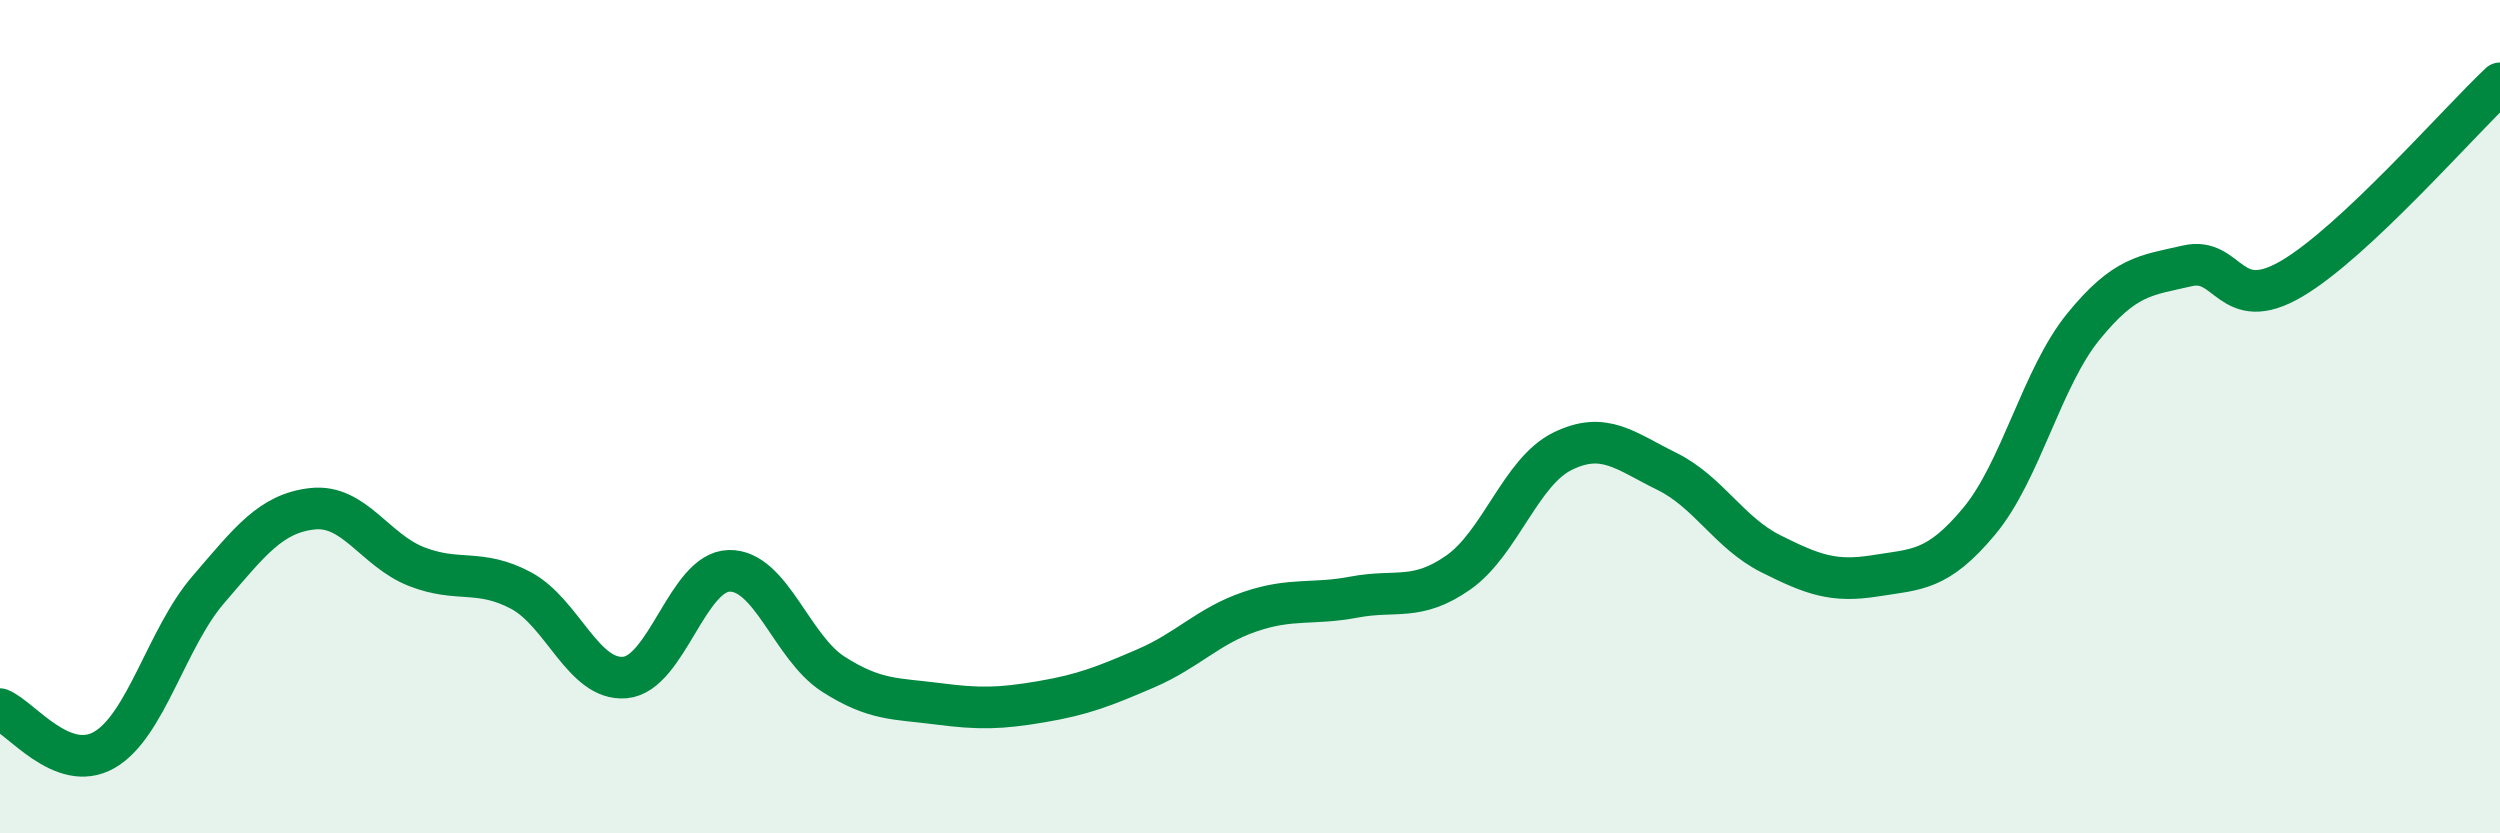
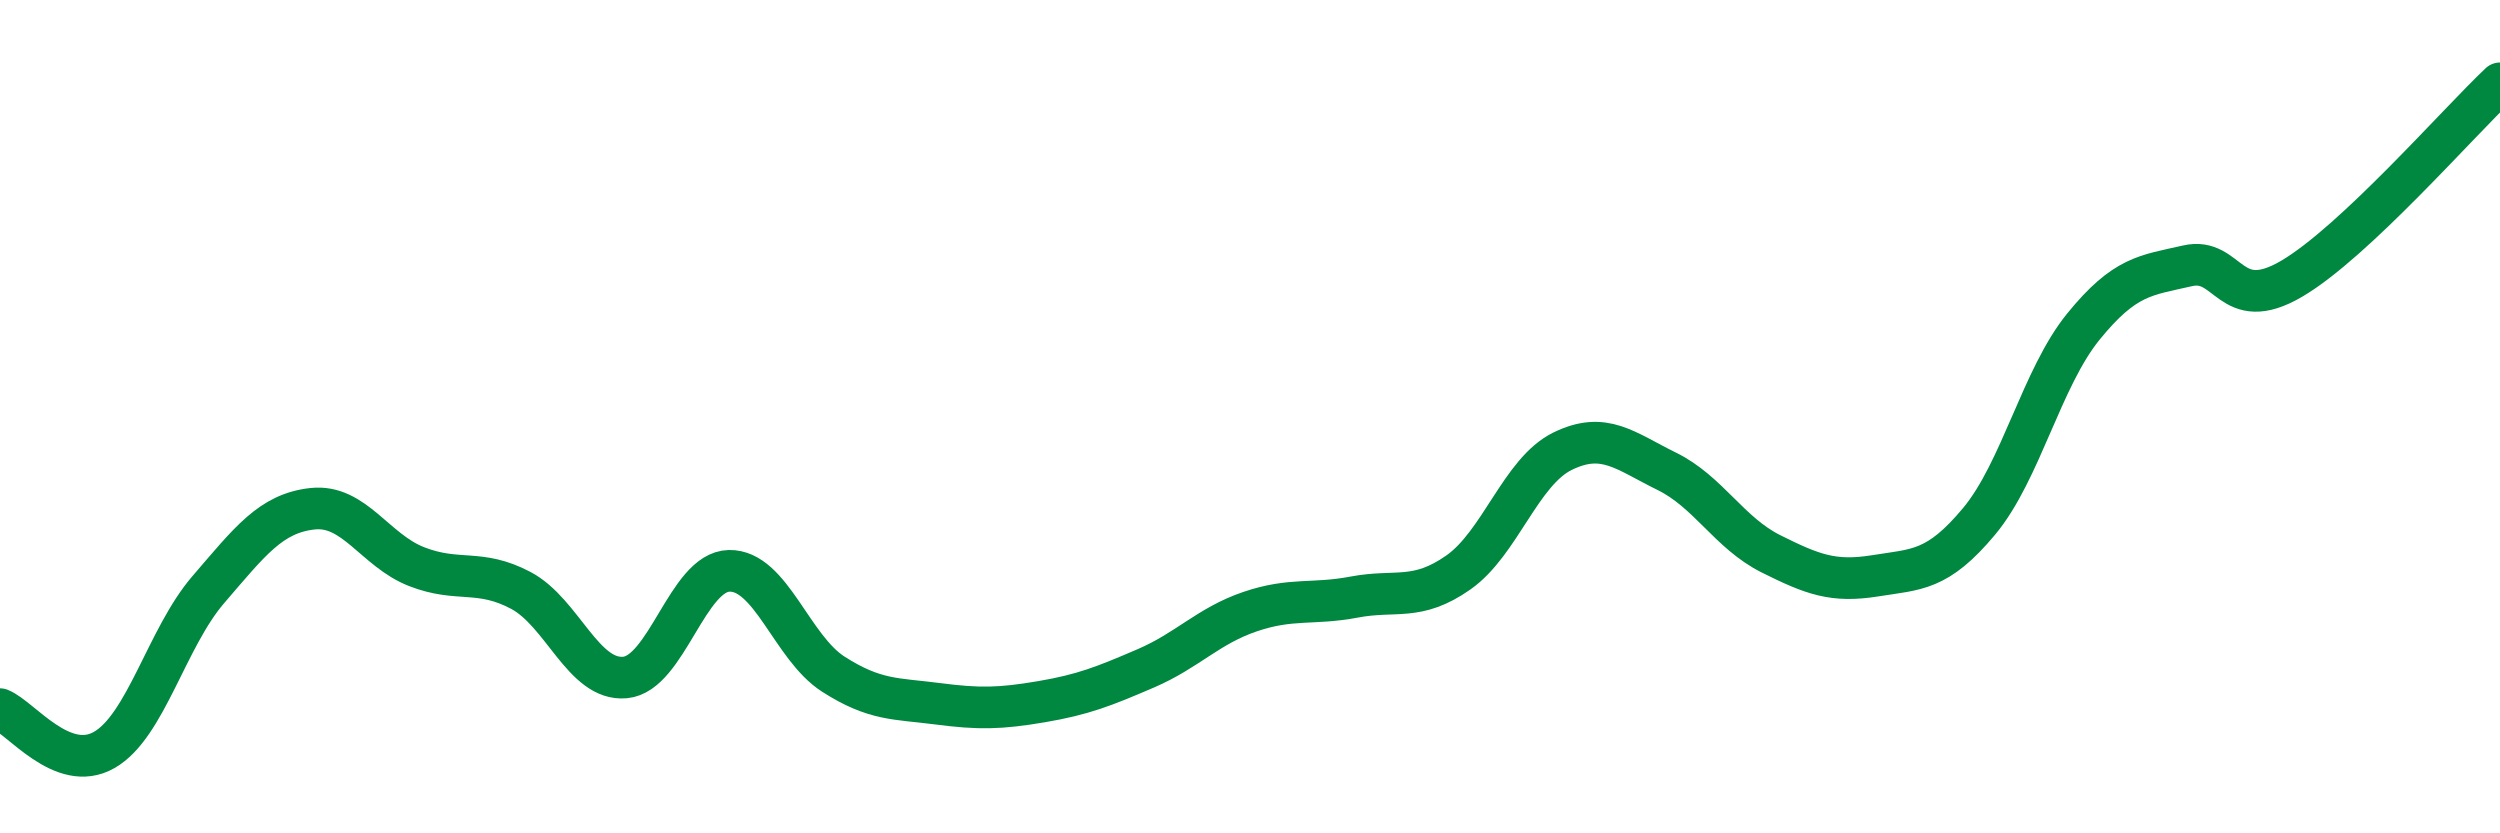
<svg xmlns="http://www.w3.org/2000/svg" width="60" height="20" viewBox="0 0 60 20">
-   <path d="M 0,17.02 C 0.5,17.22 1.5,18.57 2.5,18 C 3.5,17.43 4,15.31 5,14.15 C 6,12.99 6.5,12.32 7.5,12.21 C 8.5,12.1 9,13.21 10,13.6 C 11,13.99 11.5,13.64 12.5,14.17 C 13.5,14.7 14,16.35 15,16.26 C 16,16.17 16.5,13.72 17.5,13.7 C 18.5,13.68 19,15.54 20,16.18 C 21,16.82 21.5,16.76 22.5,16.89 C 23.5,17.02 24,17.01 25,16.84 C 26,16.67 26.5,16.47 27.5,16.04 C 28.5,15.61 29,15.02 30,14.68 C 31,14.34 31.5,14.52 32.5,14.33 C 33.5,14.14 34,14.44 35,13.74 C 36,13.04 36.5,11.32 37.5,10.83 C 38.5,10.34 39,10.82 40,11.31 C 41,11.8 41.5,12.79 42.5,13.29 C 43.5,13.79 44,13.98 45,13.82 C 46,13.66 46.5,13.71 47.5,12.51 C 48.5,11.31 49,9.07 50,7.84 C 51,6.61 51.5,6.61 52.5,6.38 C 53.5,6.15 53.5,7.57 55,6.69 C 56.5,5.81 59,2.94 60,2L60 20L0 20Z" fill="#008740" opacity="0.1" stroke-linecap="round" stroke-linejoin="round" />
  <path d="M 0,17.02 C 0.5,17.22 1.5,18.57 2.5,18 C 3.5,17.43 4,15.31 5,14.15 C 6,12.99 6.5,12.32 7.5,12.21 C 8.5,12.1 9,13.21 10,13.6 C 11,13.99 11.5,13.64 12.5,14.17 C 13.5,14.7 14,16.35 15,16.26 C 16,16.17 16.5,13.72 17.5,13.7 C 18.5,13.68 19,15.54 20,16.18 C 21,16.82 21.5,16.76 22.5,16.89 C 23.5,17.02 24,17.01 25,16.84 C 26,16.67 26.5,16.47 27.5,16.04 C 28.5,15.61 29,15.02 30,14.68 C 31,14.34 31.5,14.52 32.5,14.33 C 33.5,14.14 34,14.44 35,13.74 C 36,13.04 36.5,11.32 37.5,10.83 C 38.5,10.34 39,10.82 40,11.31 C 41,11.8 41.5,12.79 42.5,13.29 C 43.5,13.79 44,13.98 45,13.82 C 46,13.66 46.5,13.71 47.5,12.51 C 48.5,11.31 49,9.07 50,7.84 C 51,6.61 51.5,6.61 52.5,6.38 C 53.5,6.15 53.5,7.57 55,6.69 C 56.5,5.81 59,2.94 60,2" stroke="#008740" stroke-width="1" fill="none" stroke-linecap="round" stroke-linejoin="round" />
</svg>